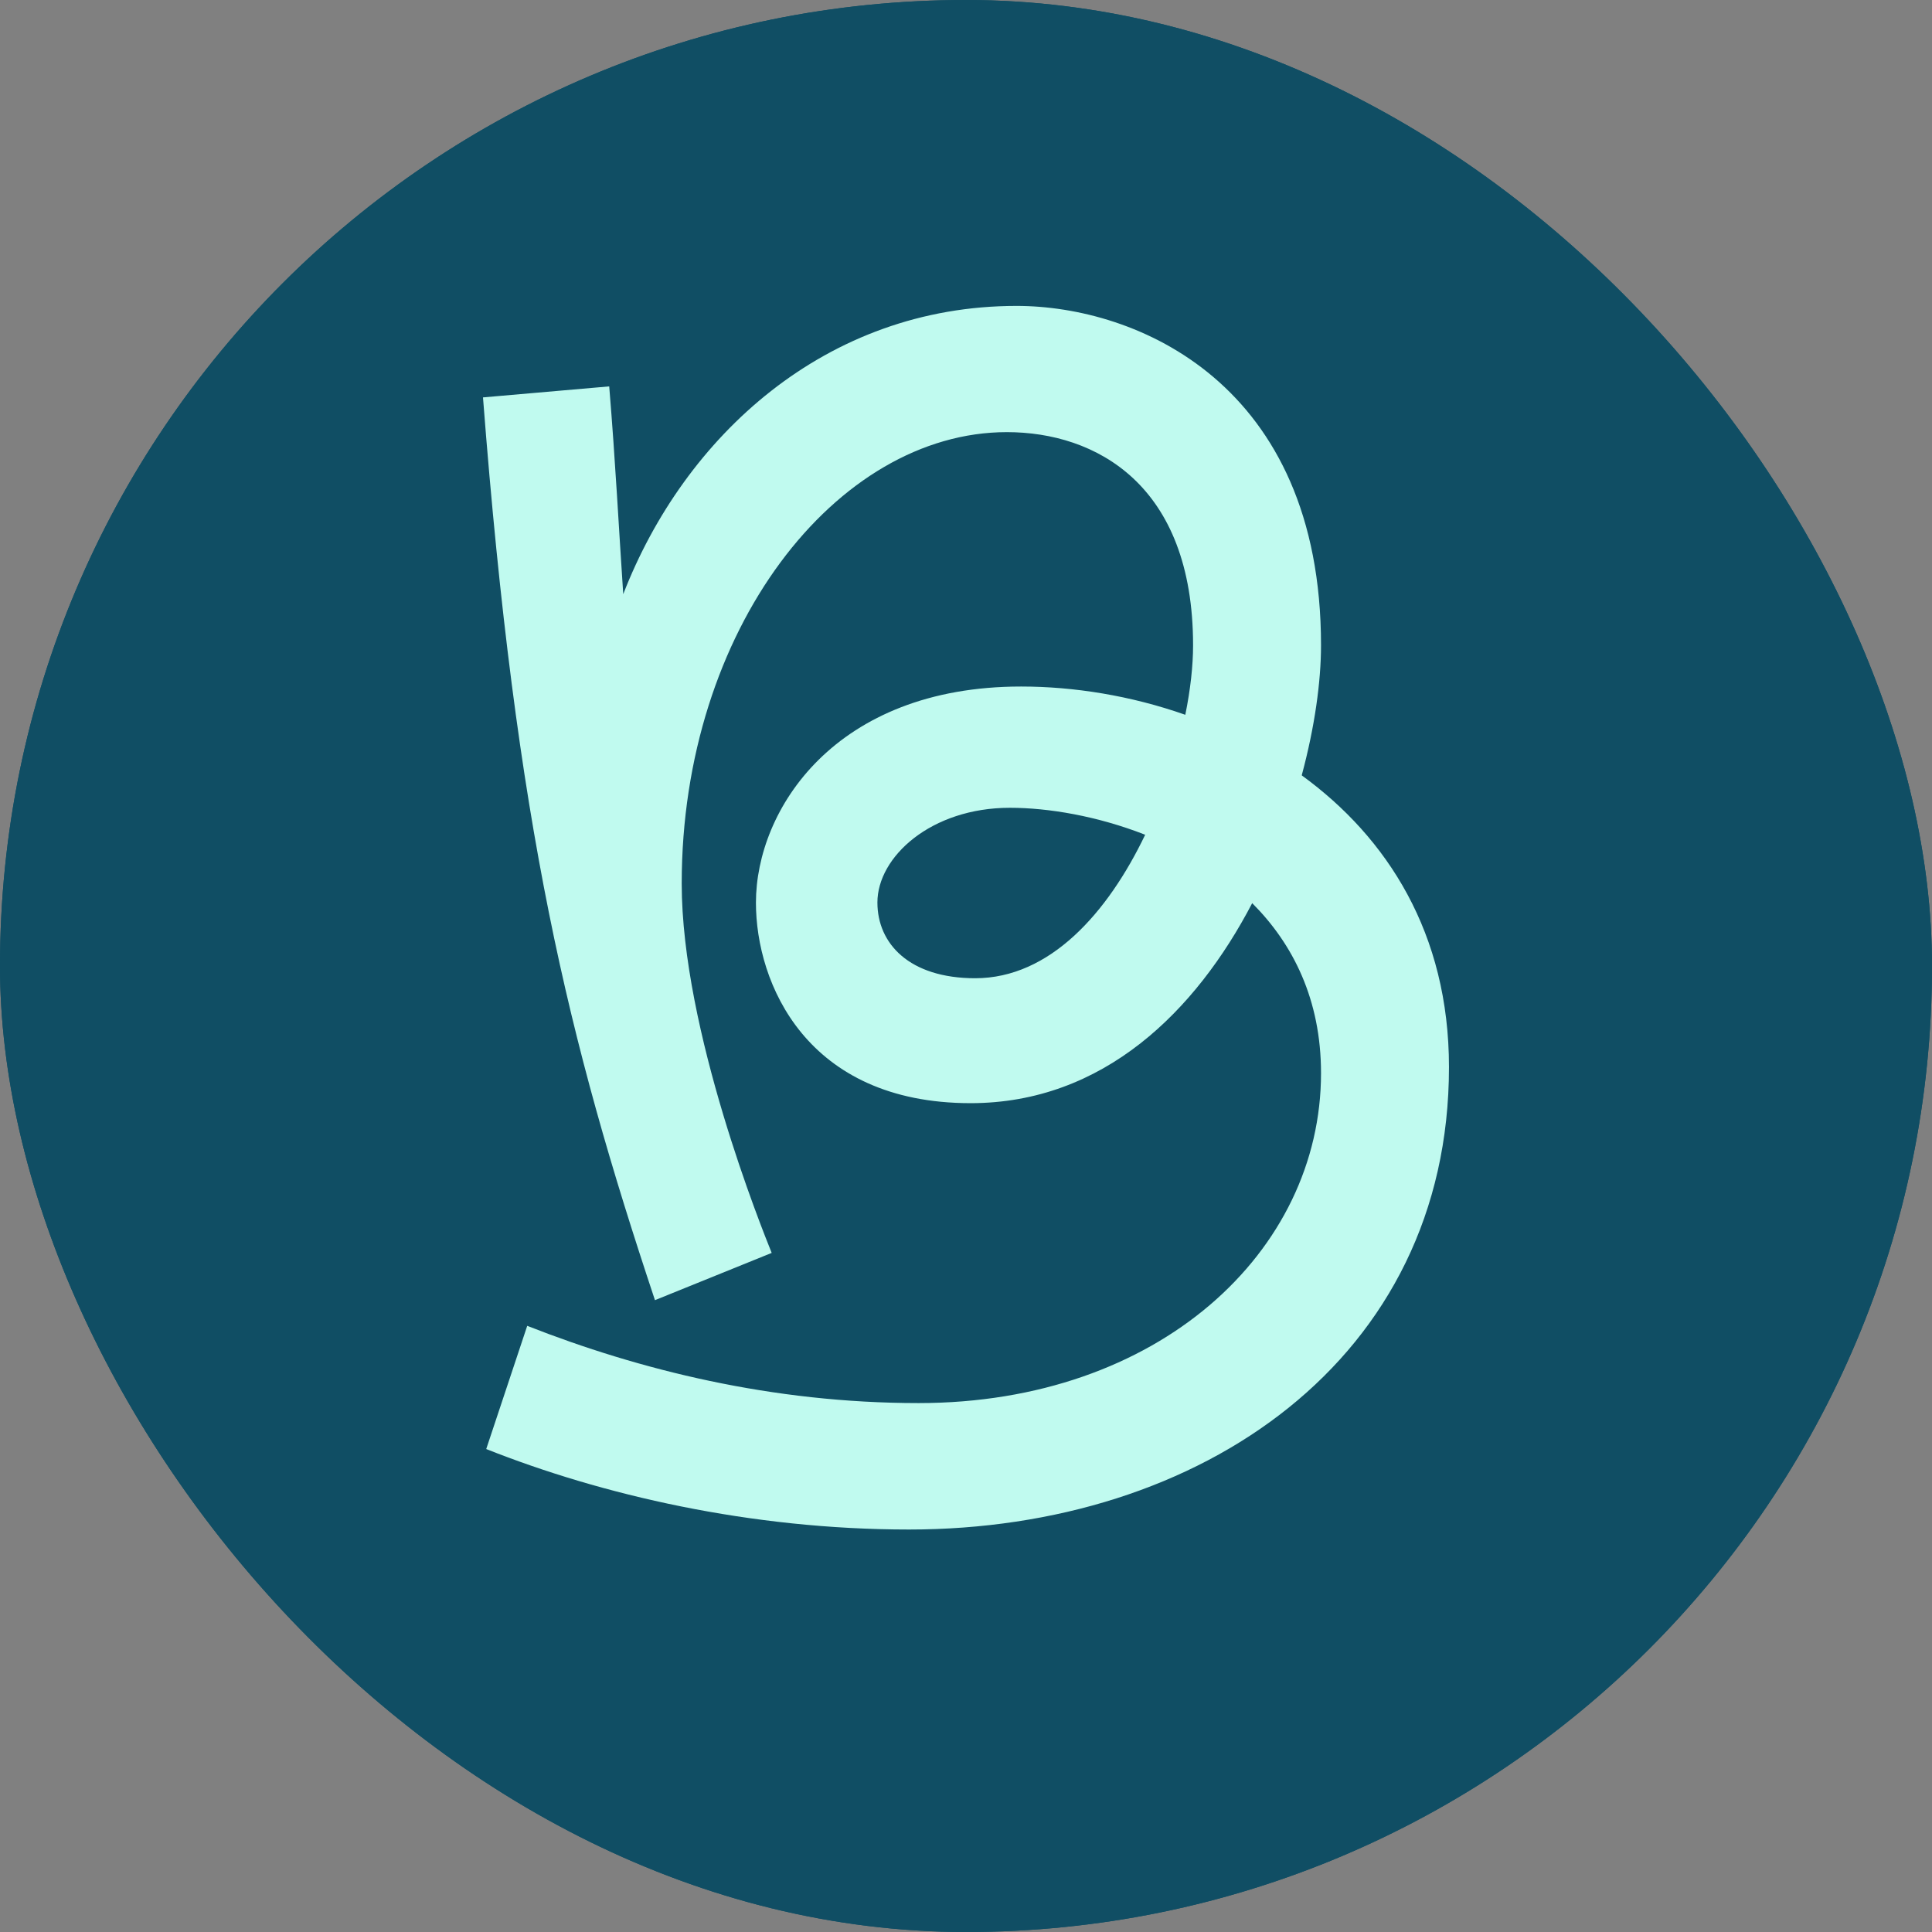
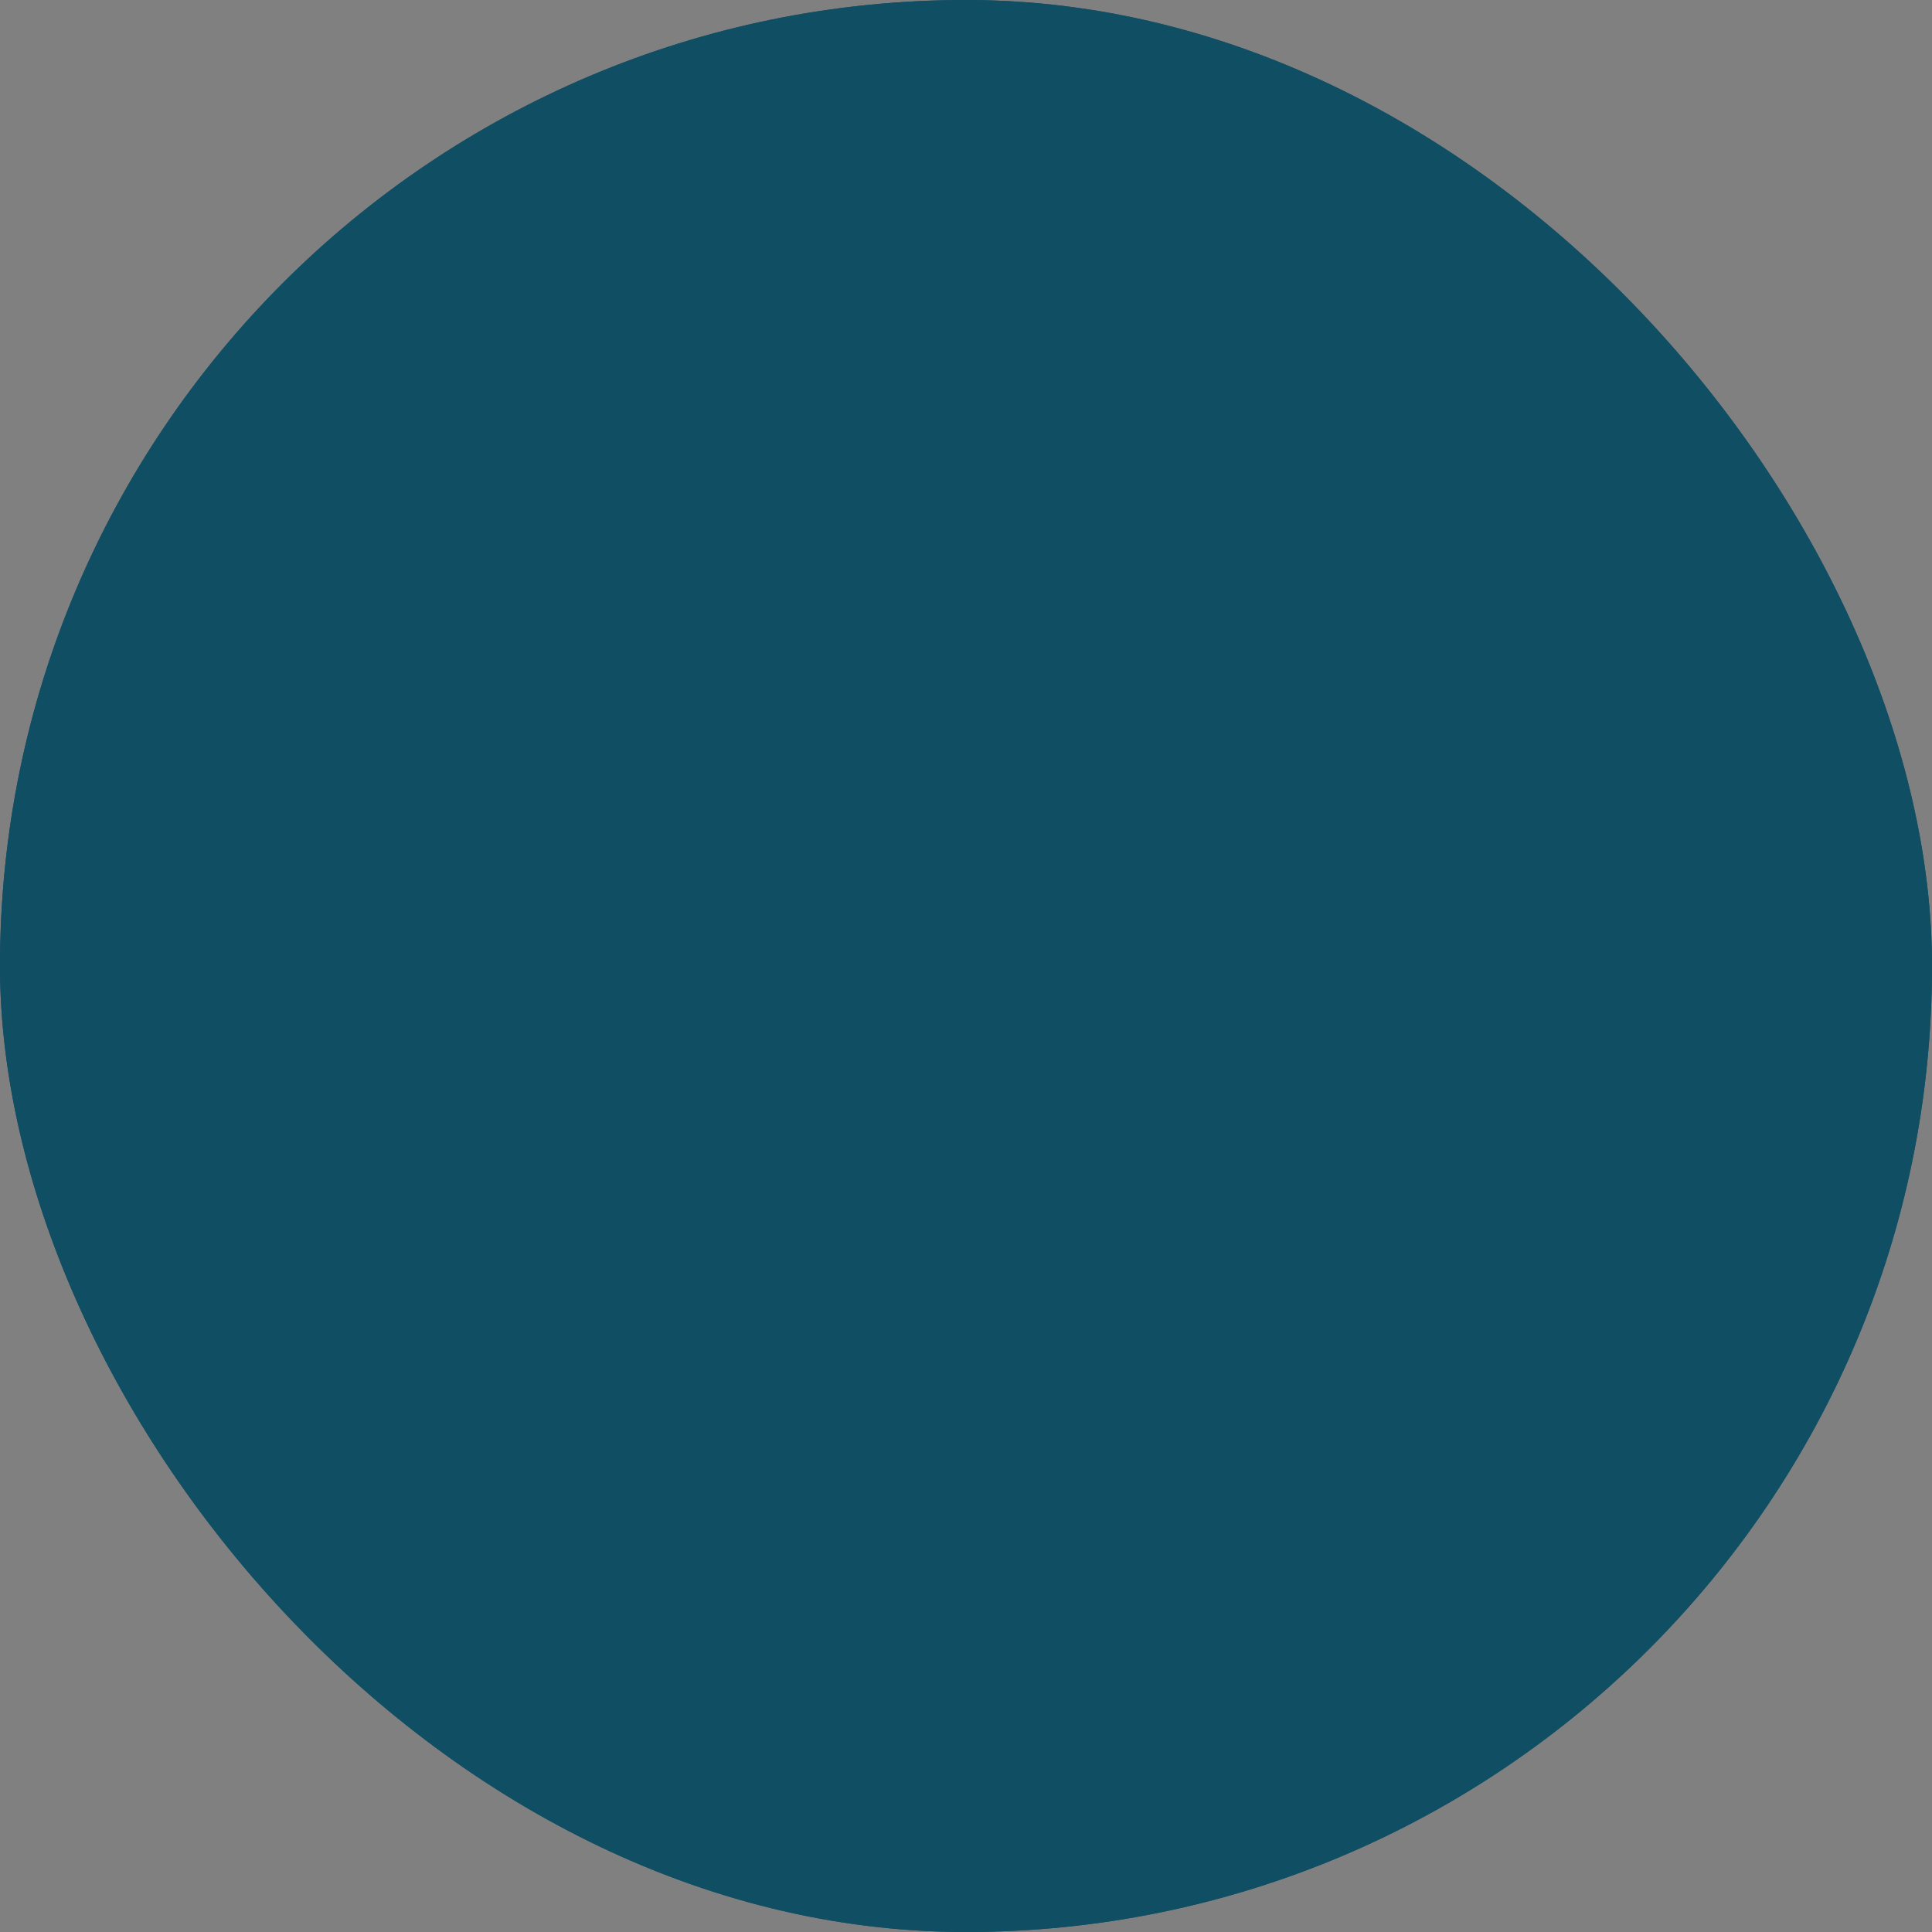
<svg xmlns="http://www.w3.org/2000/svg" xmlns:ns1="http://sodipodi.sourceforge.net/DTD/sodipodi-0.dtd" xmlns:ns2="http://www.inkscape.org/namespaces/inkscape" version="1.1" width="1000" height="1000">
  <rect width="100%" height="100%" fill="#808080" stroke="none" />
  <g clip-path="url(#SvgjsClipPath1280)">
    <rect width="1000" height="1000" fill="#104e64" />
    <g transform="matrix(11.168,0,0,11.168,5.684341886080802e-14,5.684341886080802e-14)">
      <svg version="1.1" width="89.54" height="89.54">
        <svg id="grr" viewBox="-22.385 -14.178 89.54 89.54" version="1.1" ns1:docname="symbol_color2.svg" ns2:export-filename="dark_favi.svg" ns2:export-xdpi="1000" ns2:export-ydpi="1000" width="89.54" height="89.54">
          <ns1:namedview id="namedview1" pagecolor="#505050" bordercolor="#ffffff" borderopacity="1" ns2:showpageshadow="0" ns2:pageopacity="0" ns2:pagecheckerboard="1" ns2:deskcolor="#505050" ns2:clip-to-page="false">
            <ns2:page x="0" y="0" width="89.54" height="89.54" id="page2" margin="0" bleed="0" />
          </ns1:namedview>
          <defs id="defs1">
            <style id="style1">
      .cls-1 {
        fill: #a7d7cf;
      }
    </style>
            <clipPath id="SvgjsClipPath1280">
              <rect width="1000" height="1000" x="0" y="0" rx="500" ry="500" />
            </clipPath>
          </defs>
          <rect style="fill:#104e64;fill-opacity:1;stroke-width:2.404" id="rect5" width="89.54" height="89.54" x="-22.385" y="-14.178" />
-           <path class="cls-1" d="m 37.95,21.74 c 0.6,-2.23 0.89,-4.33 0.89,-6.01 C 38.84,3.58 30.28,4.5013428e-7 24.73,4.5013428e-7 15.88,4.5013428e-7 9.33,6.05 6.5,13.36 c -0.2,-2.95 -0.36,-6.13 -0.65,-9.63 L 2.2888183e-7,4.24 C 1.54,24.21 3.95,34.01 7.97,46.08 L 13.38,43.89 C 12.94,42.79 9.21,33.58 9.21,26.77 9.21,14.99 16.38,5.85 24.28,5.85 c 4.1,0 8.63,2.41 8.63,9.88 0,0.94 -0.12,2.04 -0.36,3.22 -2.53,-0.89 -5.17,-1.31 -7.61,-1.31 -8.63,0 -12.29,5.71 -12.29,10.02 0,3.73 2.34,9.29 9.95,9.29 6.16,0 10.44,-4.27 13.05,-9.27 1.89,1.89 3.19,4.47 3.19,7.88 0,8.27 -7.53,15.29 -18.65,15.29 -6.8,0 -12.95,-1.54 -18.14,-3.58 L 0.15,52.98 C 5.49,55.1 12.37,56.71 19.75,56.71 c 13.53,0 25.02,-7.9 25.02,-21.43 0,-6.2 -2.86,-10.64 -6.82,-13.52 z m -15.13,9.42 c -3.07,0 -4.54,-1.61 -4.54,-3.51 0,-2.12 2.49,-4.39 6.14,-4.39 1.78,0 4.05,0.38 6.27,1.25 -1.73,3.61 -4.41,6.65 -7.88,6.65 z" id="path1" style="fill:#c0faef;fill-opacity:1" ns2:export-filename="dark_favi.svg" ns2:export-xdpi="500" ns2:export-ydpi="500" />
        </svg>
      </svg>
    </g>
  </g>
</svg>